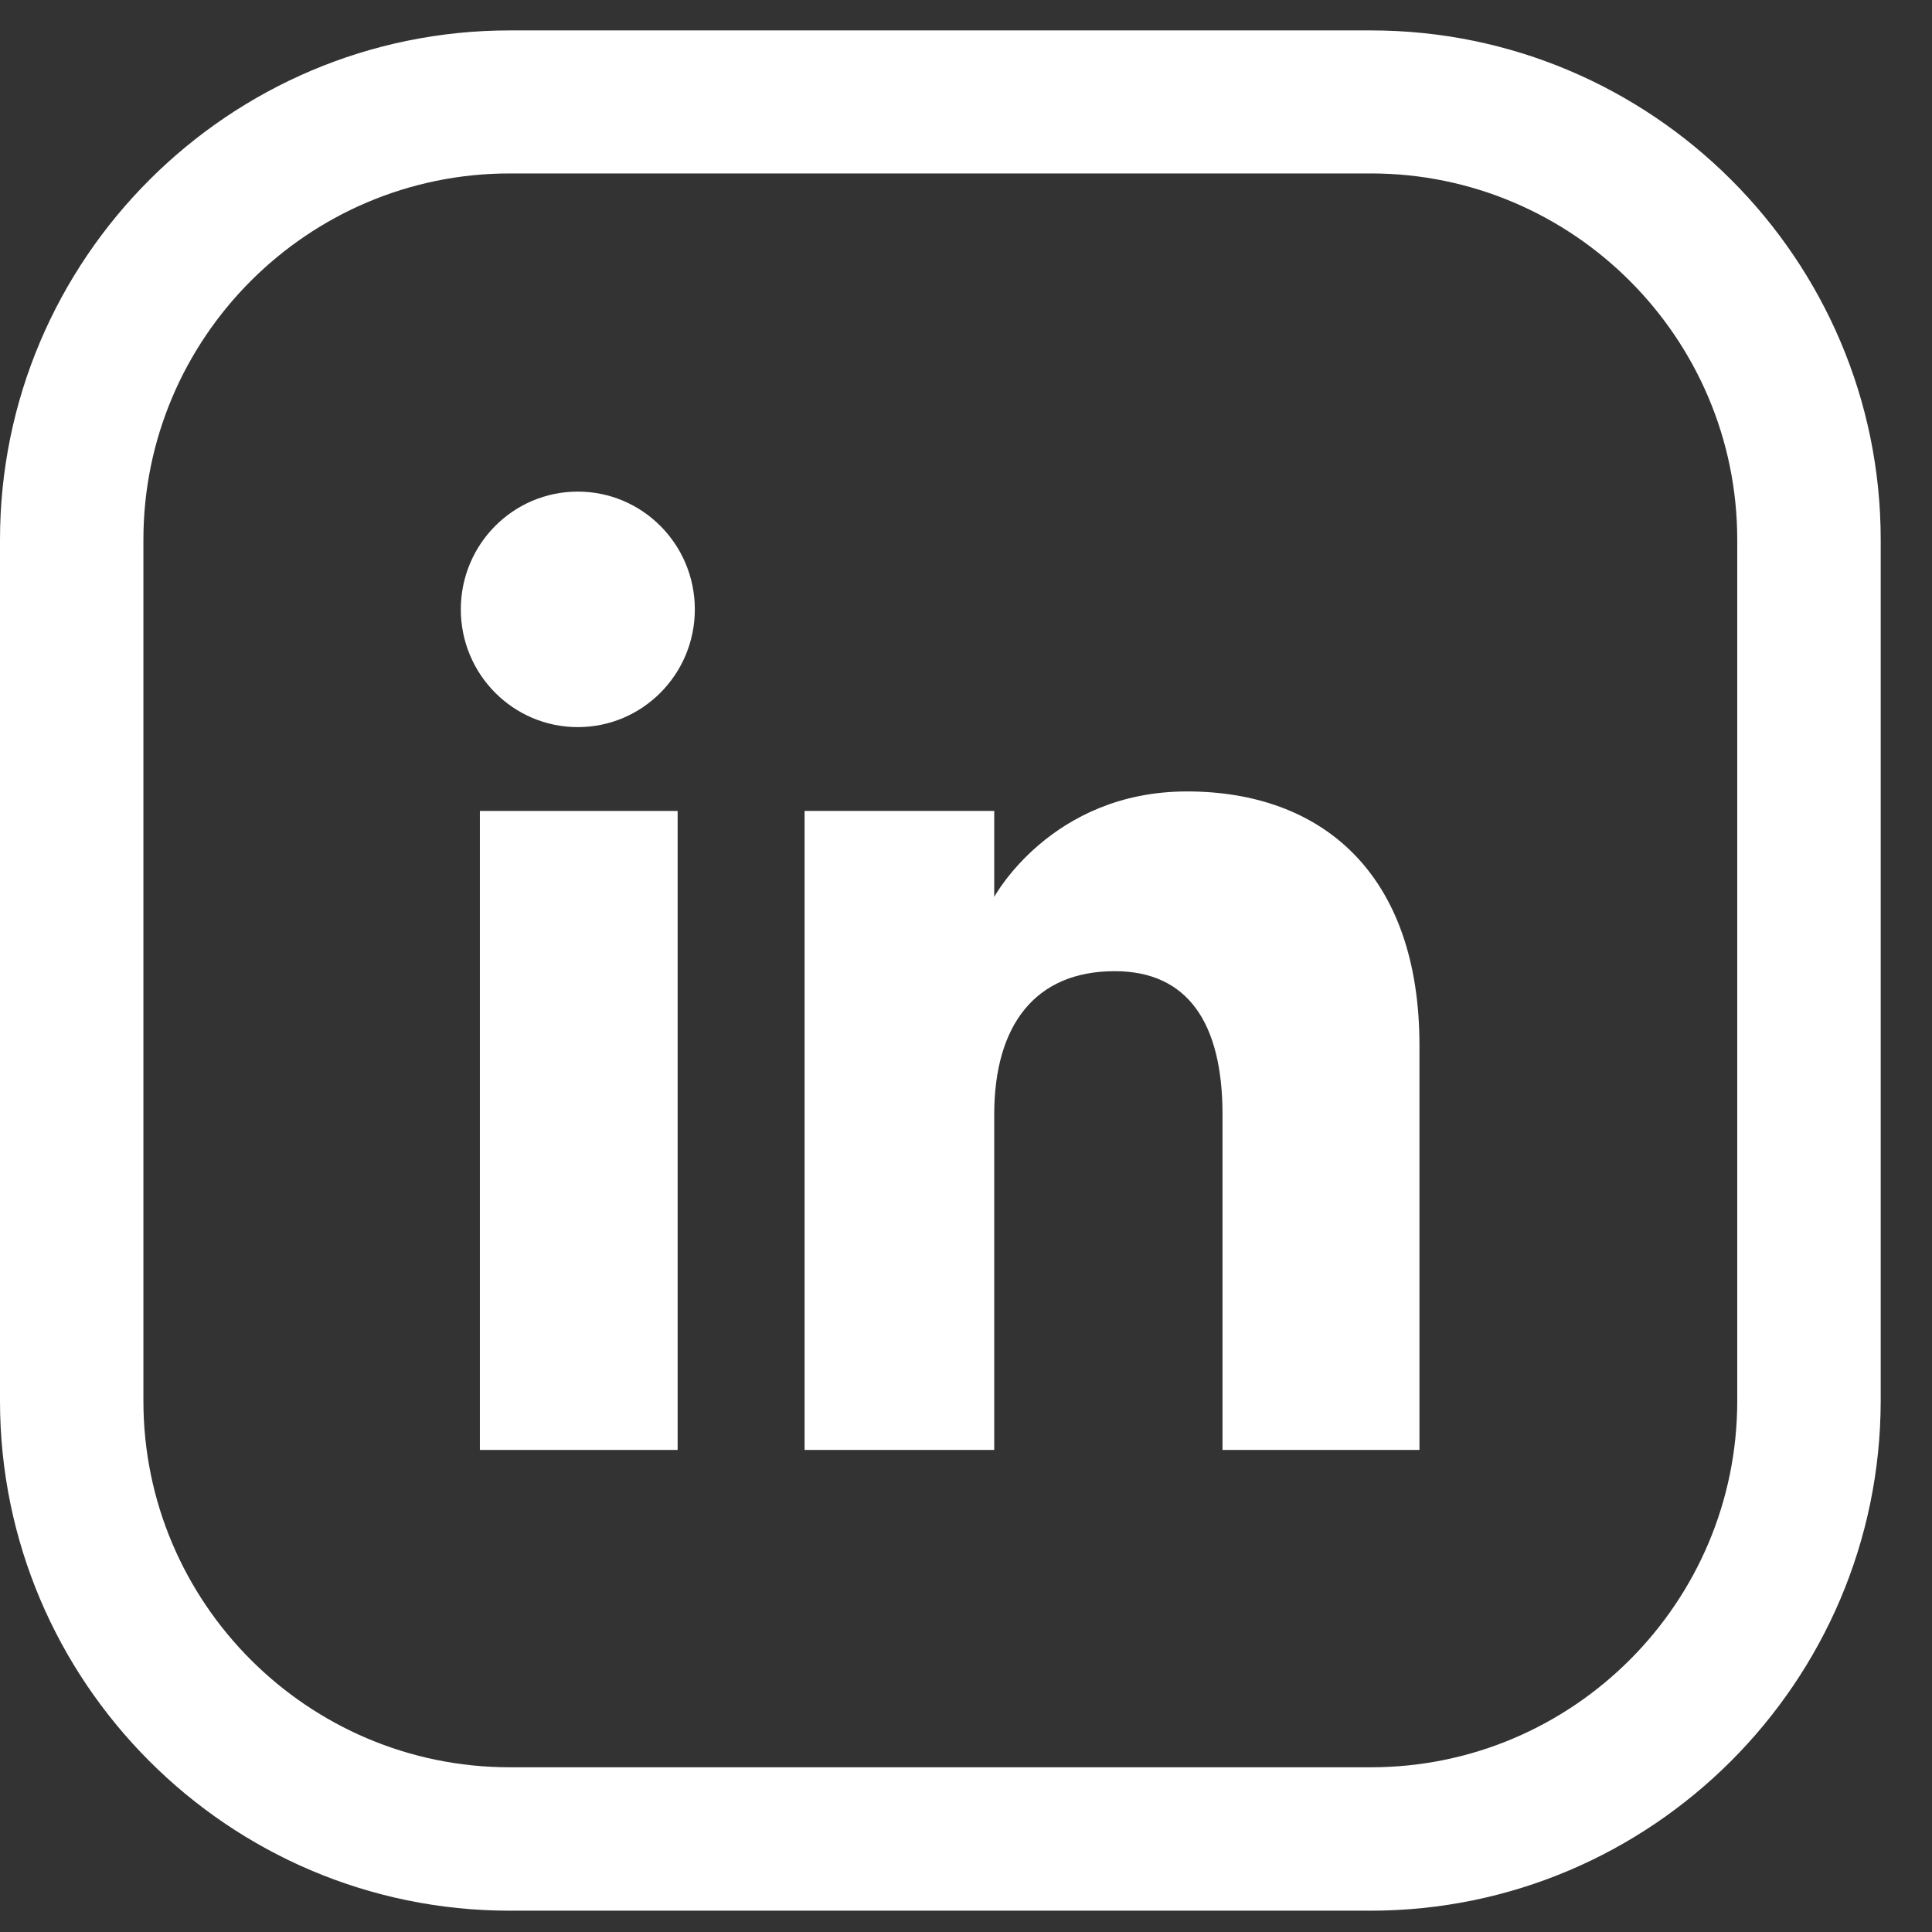
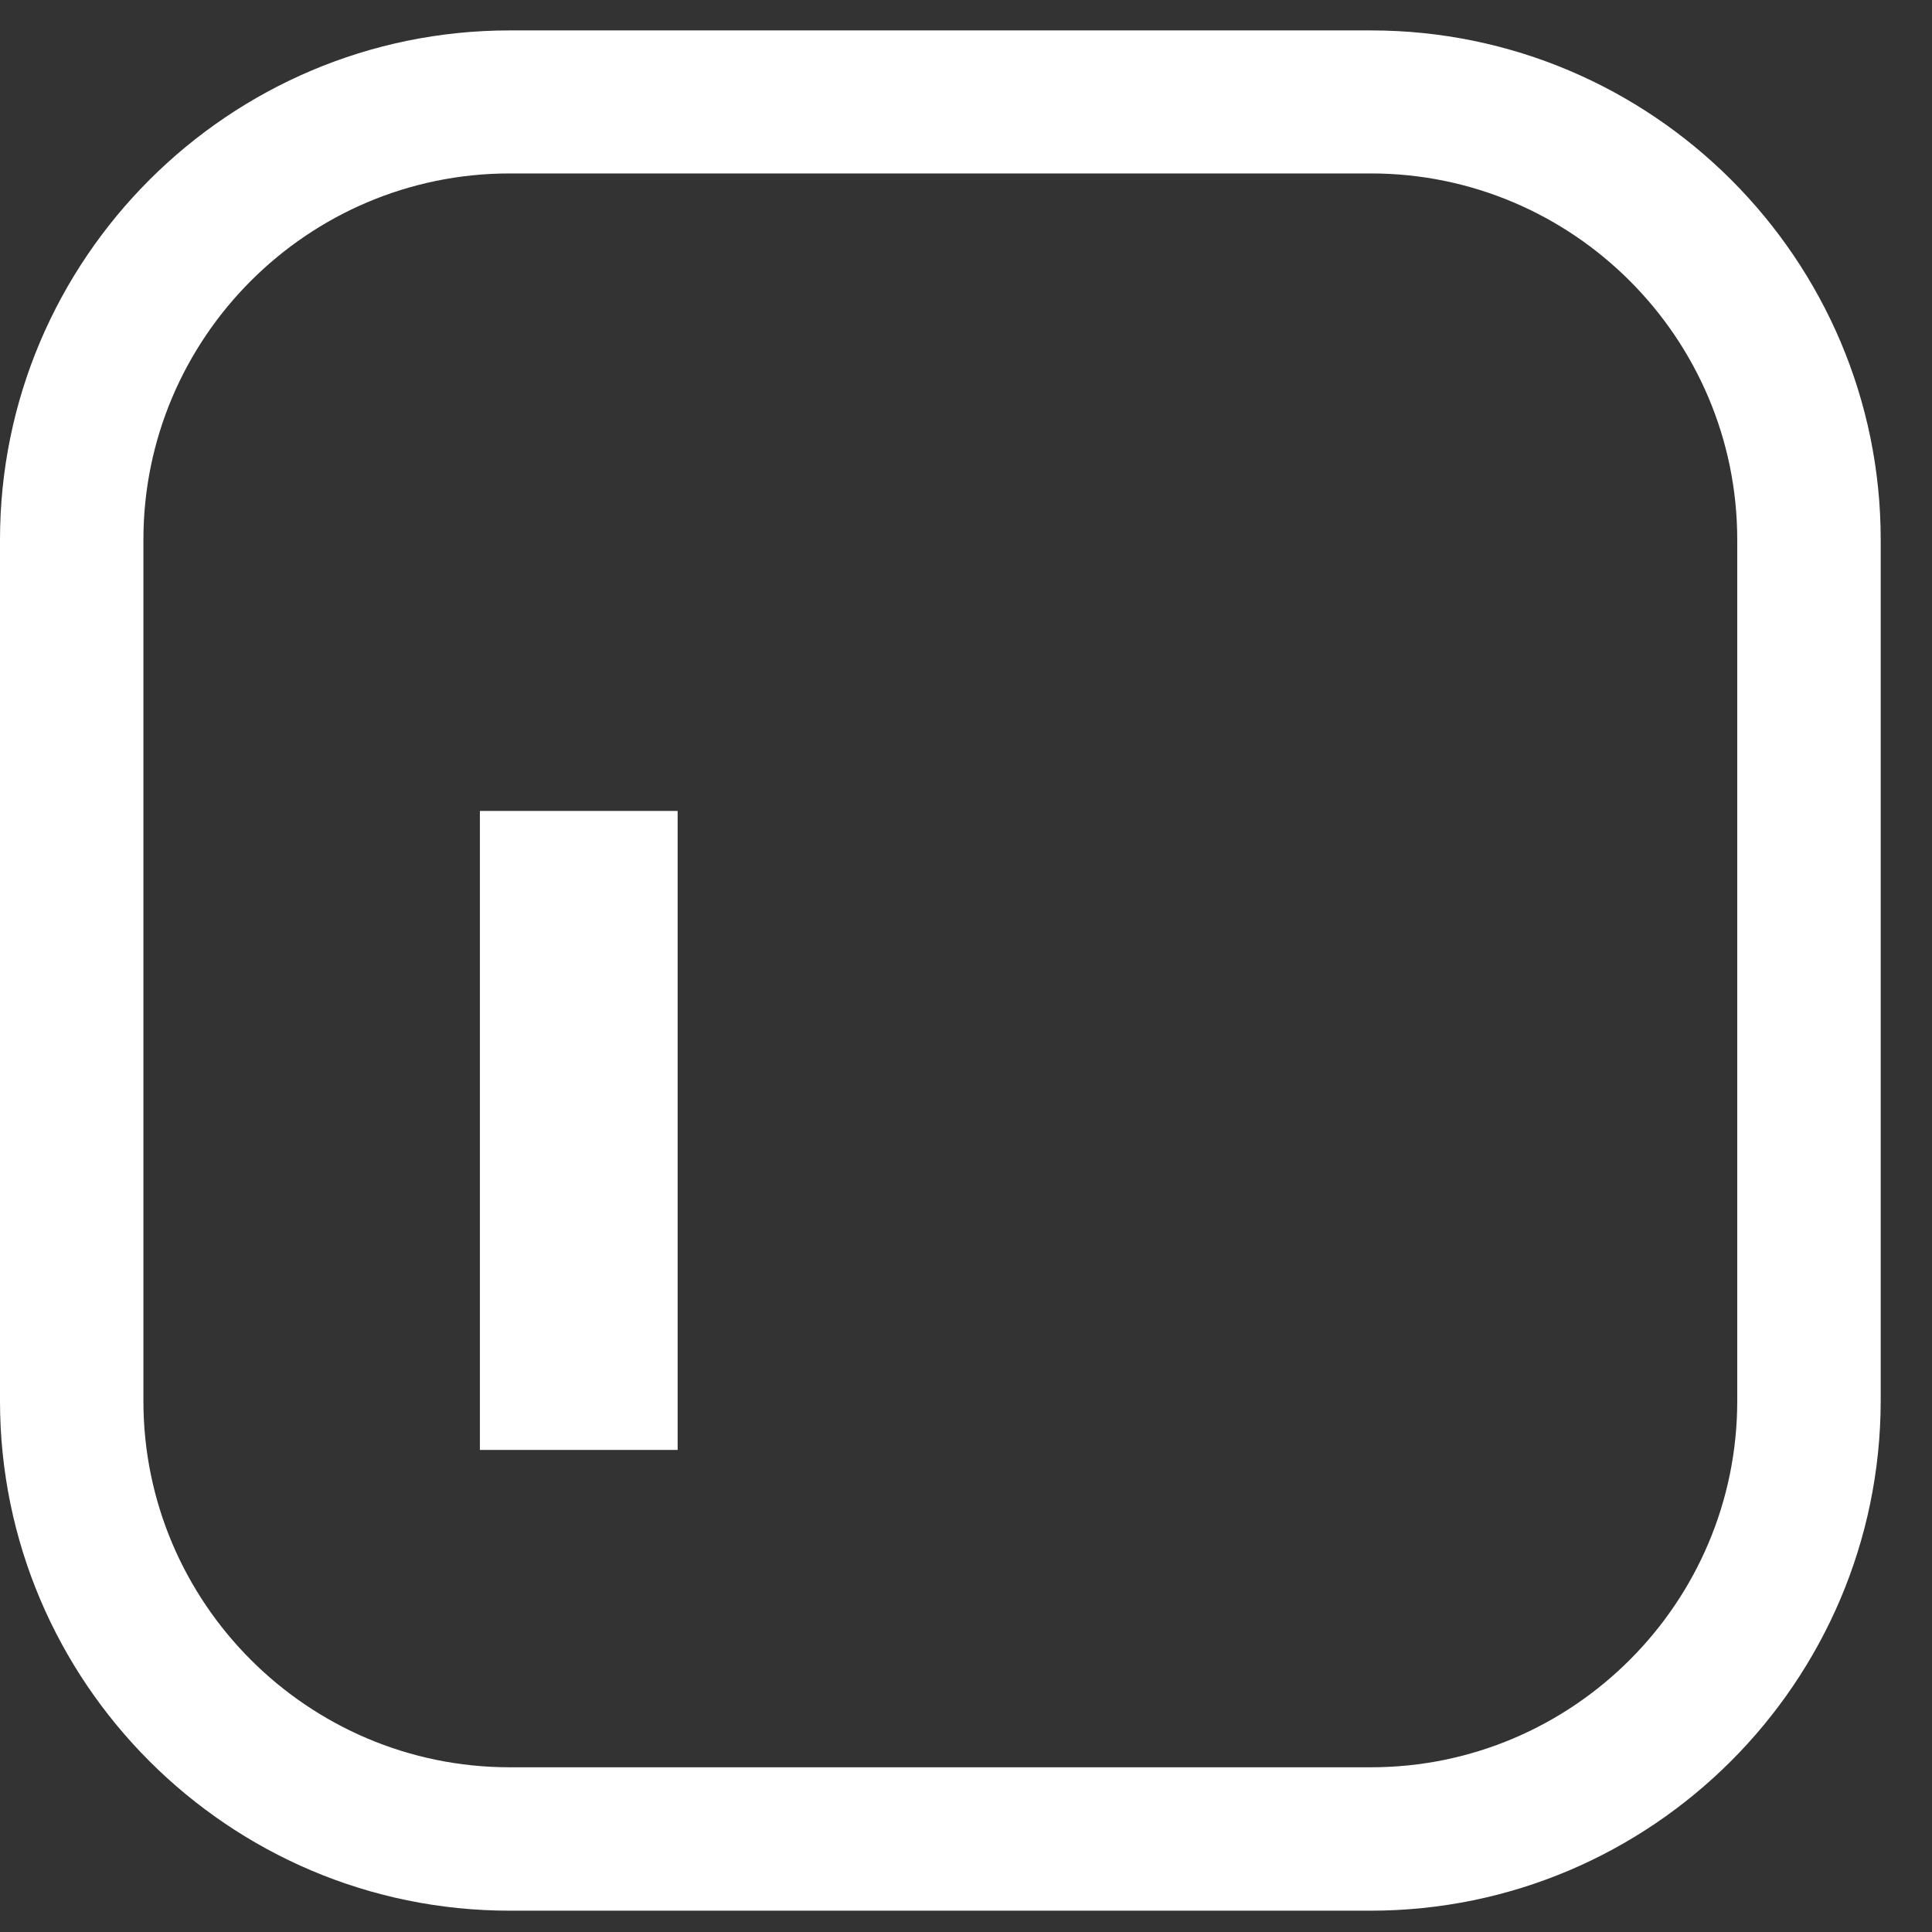
<svg xmlns="http://www.w3.org/2000/svg" width="31" height="31" viewBox="0 0 31 31" fill="none">
  <rect x="0" y="0" width="31" height="31" fill="#333333" stroke="none" />
  <path d="M10.873 13.012H7.7V23.265H10.873V13.012Z" fill="white" />
-   <path d="M9.271 11.667C10.308 11.667 11.149 10.821 11.149 9.778C11.149 8.734 10.308 7.888 9.271 7.888C8.234 7.888 7.394 8.734 7.394 9.778C7.394 10.821 8.234 11.667 9.271 11.667Z" fill="white" />
-   <path d="M15.953 17.884C15.953 16.442 16.616 15.583 17.886 15.583C19.052 15.583 19.616 16.405 19.616 17.884C19.616 19.362 19.616 23.265 19.616 23.265H22.776C22.776 23.265 22.776 19.516 22.776 16.773C22.776 14.024 21.218 12.699 19.046 12.699C16.867 12.699 15.953 14.392 15.953 14.392V13.012H12.91V23.265H15.953C15.953 23.265 15.953 19.46 15.953 17.884Z" fill="white" />
  <path d="M21.991 30.658H8.179C3.669 30.658 0 26.989 0 22.479V8.661C0 4.157 3.669 0.488 8.179 0.488H21.997C26.507 0.488 30.177 4.157 30.177 8.661V22.479C30.17 26.989 26.501 30.658 21.991 30.658ZM8.179 2.783C4.939 2.783 2.301 5.421 2.301 8.661V22.479C2.301 25.719 4.939 28.357 8.179 28.357H21.997C25.237 28.357 27.875 25.719 27.875 22.479V8.661C27.875 5.421 25.237 2.783 21.997 2.783H8.179Z" fill="white" />
</svg>